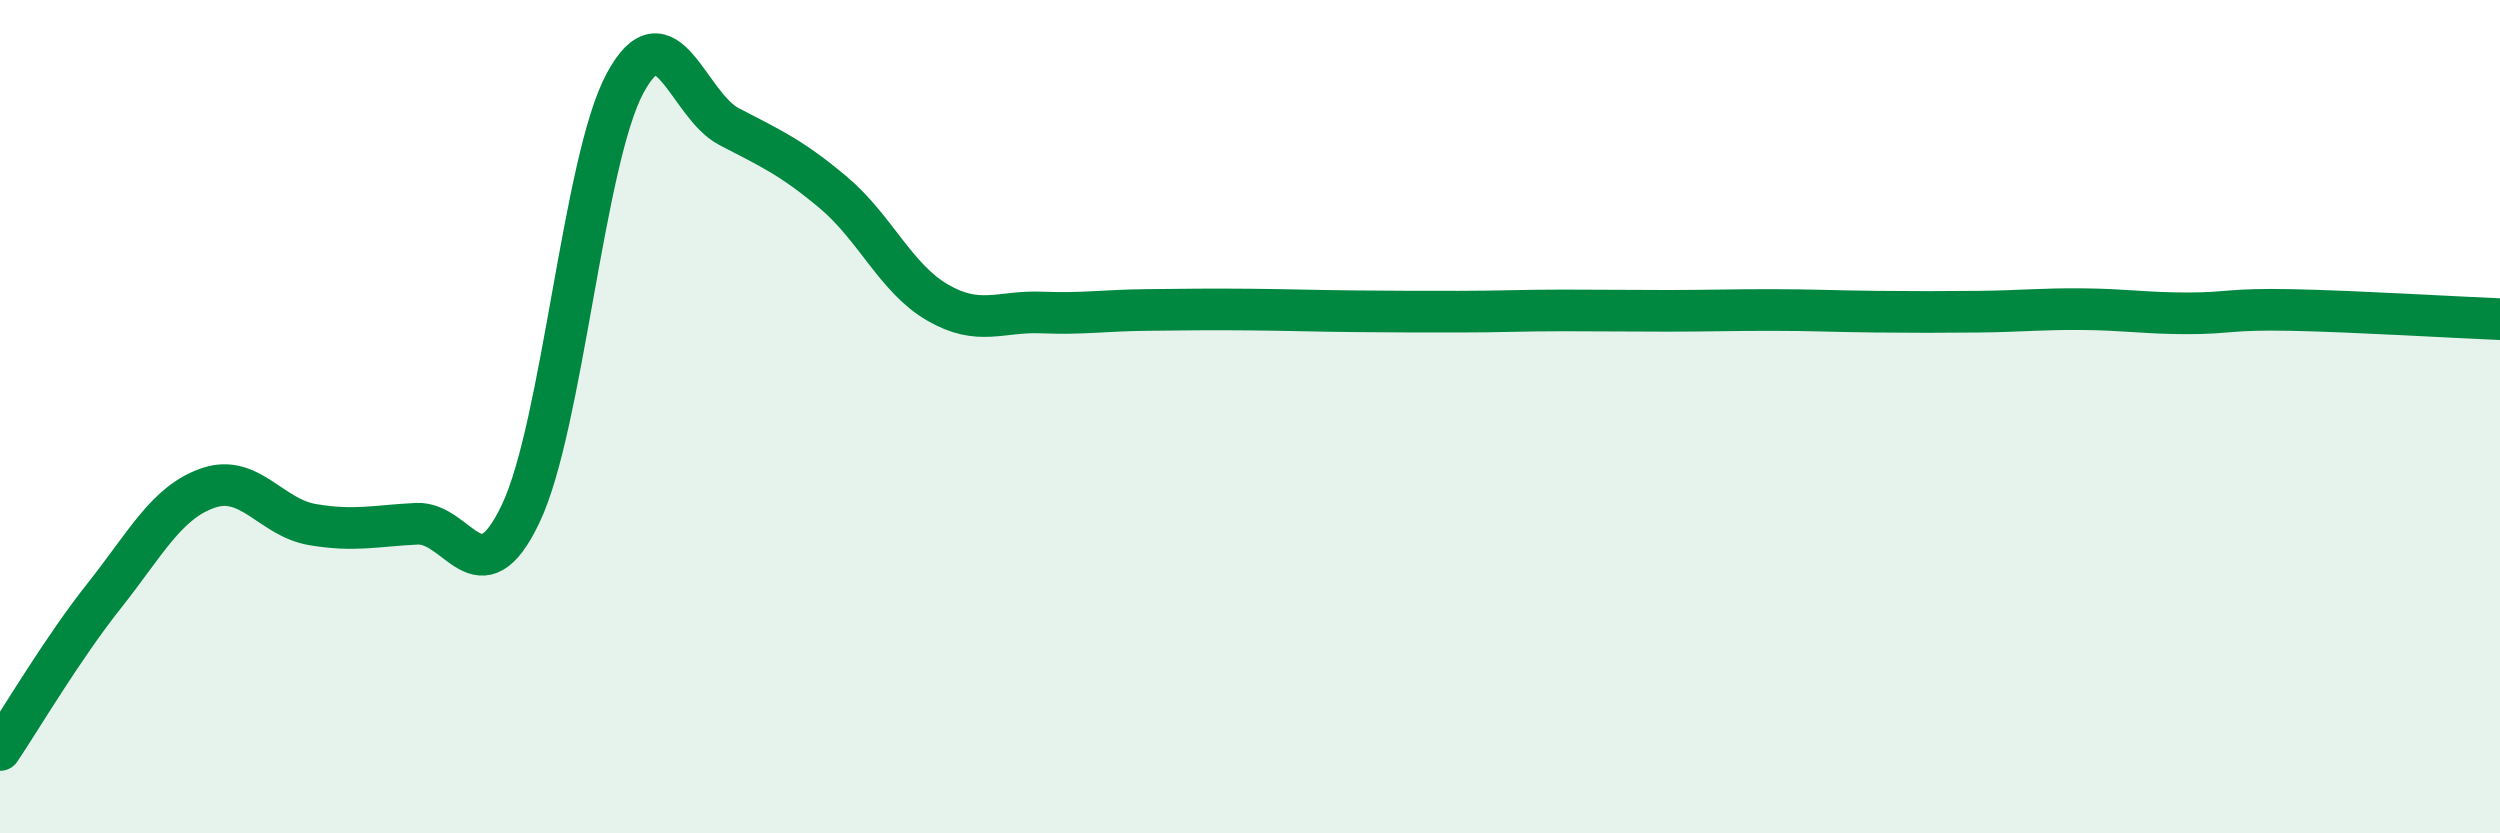
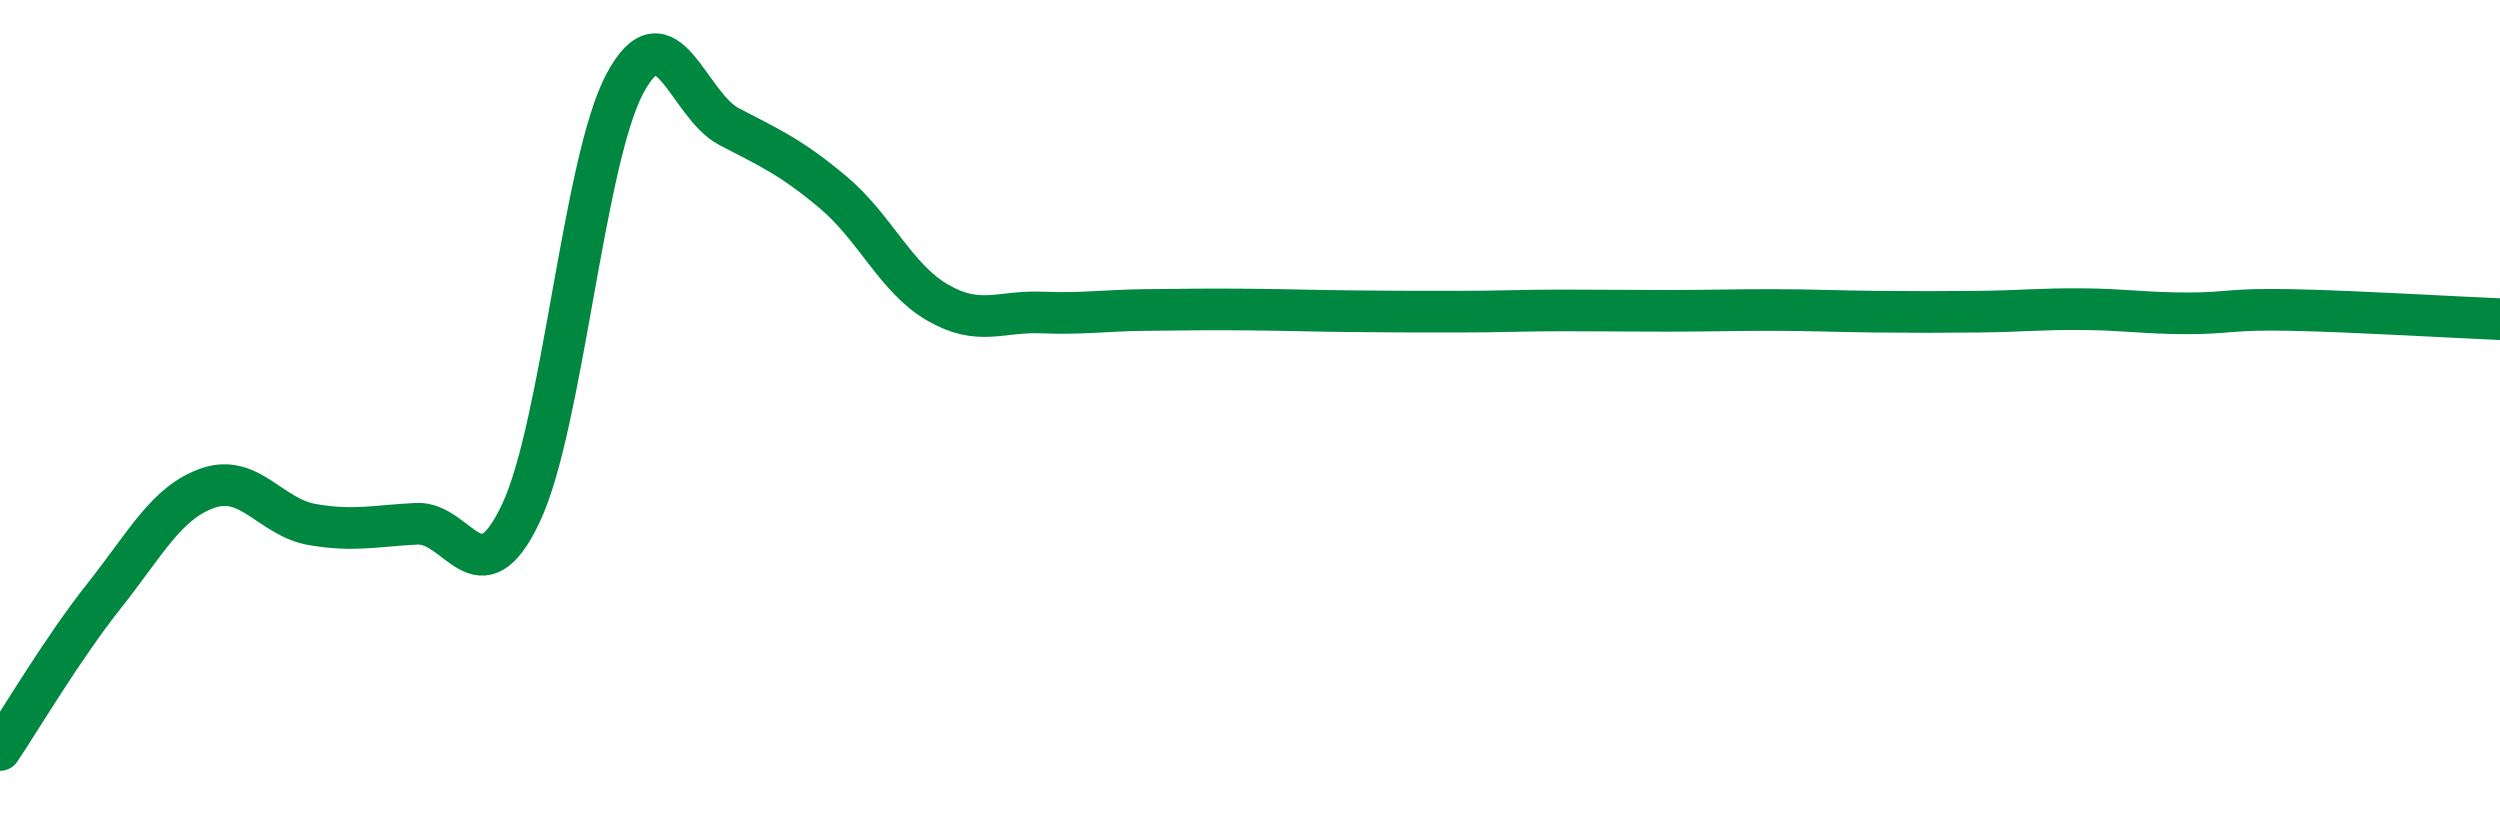
<svg xmlns="http://www.w3.org/2000/svg" width="60" height="20" viewBox="0 0 60 20">
-   <path d="M 0,18 C 0.5,17.26 1.5,15.56 2.5,14.3 C 3.5,13.04 4,12.05 5,11.71 C 6,11.37 6.5,12.42 7.5,12.59 C 8.5,12.76 9,12.62 10,12.57 C 11,12.52 11.5,14.43 12.5,12.32 C 13.5,10.21 14,3.86 15,2 C 16,0.14 16.5,2.52 17.5,3.04 C 18.5,3.56 19,3.78 20,4.62 C 21,5.46 21.5,6.68 22.5,7.26 C 23.5,7.84 24,7.46 25,7.5 C 26,7.54 26.5,7.45 27.5,7.44 C 28.5,7.43 29,7.42 30,7.43 C 31,7.44 31.5,7.46 32.5,7.47 C 33.5,7.48 34,7.48 35,7.48 C 36,7.48 36.5,7.45 37.5,7.45 C 38.5,7.45 39,7.46 40,7.46 C 41,7.46 41.5,7.44 42.5,7.44 C 43.5,7.44 44,7.47 45,7.48 C 46,7.49 46.5,7.49 47.5,7.48 C 48.5,7.47 49,7.41 50,7.42 C 51,7.43 51.5,7.52 52.5,7.52 C 53.5,7.52 53.5,7.41 55,7.44 C 56.5,7.47 59,7.62 60,7.66L60 20L0 20Z" fill="#008740" opacity="0.1" stroke-linecap="round" stroke-linejoin="round" />
  <path d="M 0,18 C 0.5,17.26 1.5,15.56 2.5,14.3 C 3.5,13.04 4,12.05 5,11.71 C 6,11.37 6.5,12.42 7.5,12.59 C 8.5,12.76 9,12.62 10,12.57 C 11,12.52 11.5,14.43 12.5,12.32 C 13.5,10.21 14,3.86 15,2 C 16,0.14 16.5,2.52 17.5,3.04 C 18.5,3.56 19,3.78 20,4.62 C 21,5.46 21.5,6.68 22.5,7.26 C 23.5,7.84 24,7.46 25,7.5 C 26,7.54 26.5,7.45 27.5,7.44 C 28.5,7.43 29,7.42 30,7.43 C 31,7.44 31.5,7.46 32.5,7.47 C 33.5,7.48 34,7.48 35,7.48 C 36,7.48 36.5,7.45 37.5,7.45 C 38.5,7.45 39,7.46 40,7.46 C 41,7.46 41.5,7.44 42.5,7.44 C 43.5,7.44 44,7.47 45,7.48 C 46,7.49 46.5,7.49 47.5,7.48 C 48.5,7.47 49,7.41 50,7.42 C 51,7.43 51.5,7.52 52.5,7.52 C 53.5,7.52 53.5,7.41 55,7.44 C 56.5,7.47 59,7.62 60,7.66" stroke="#008740" stroke-width="1" fill="none" stroke-linecap="round" stroke-linejoin="round" />
</svg>